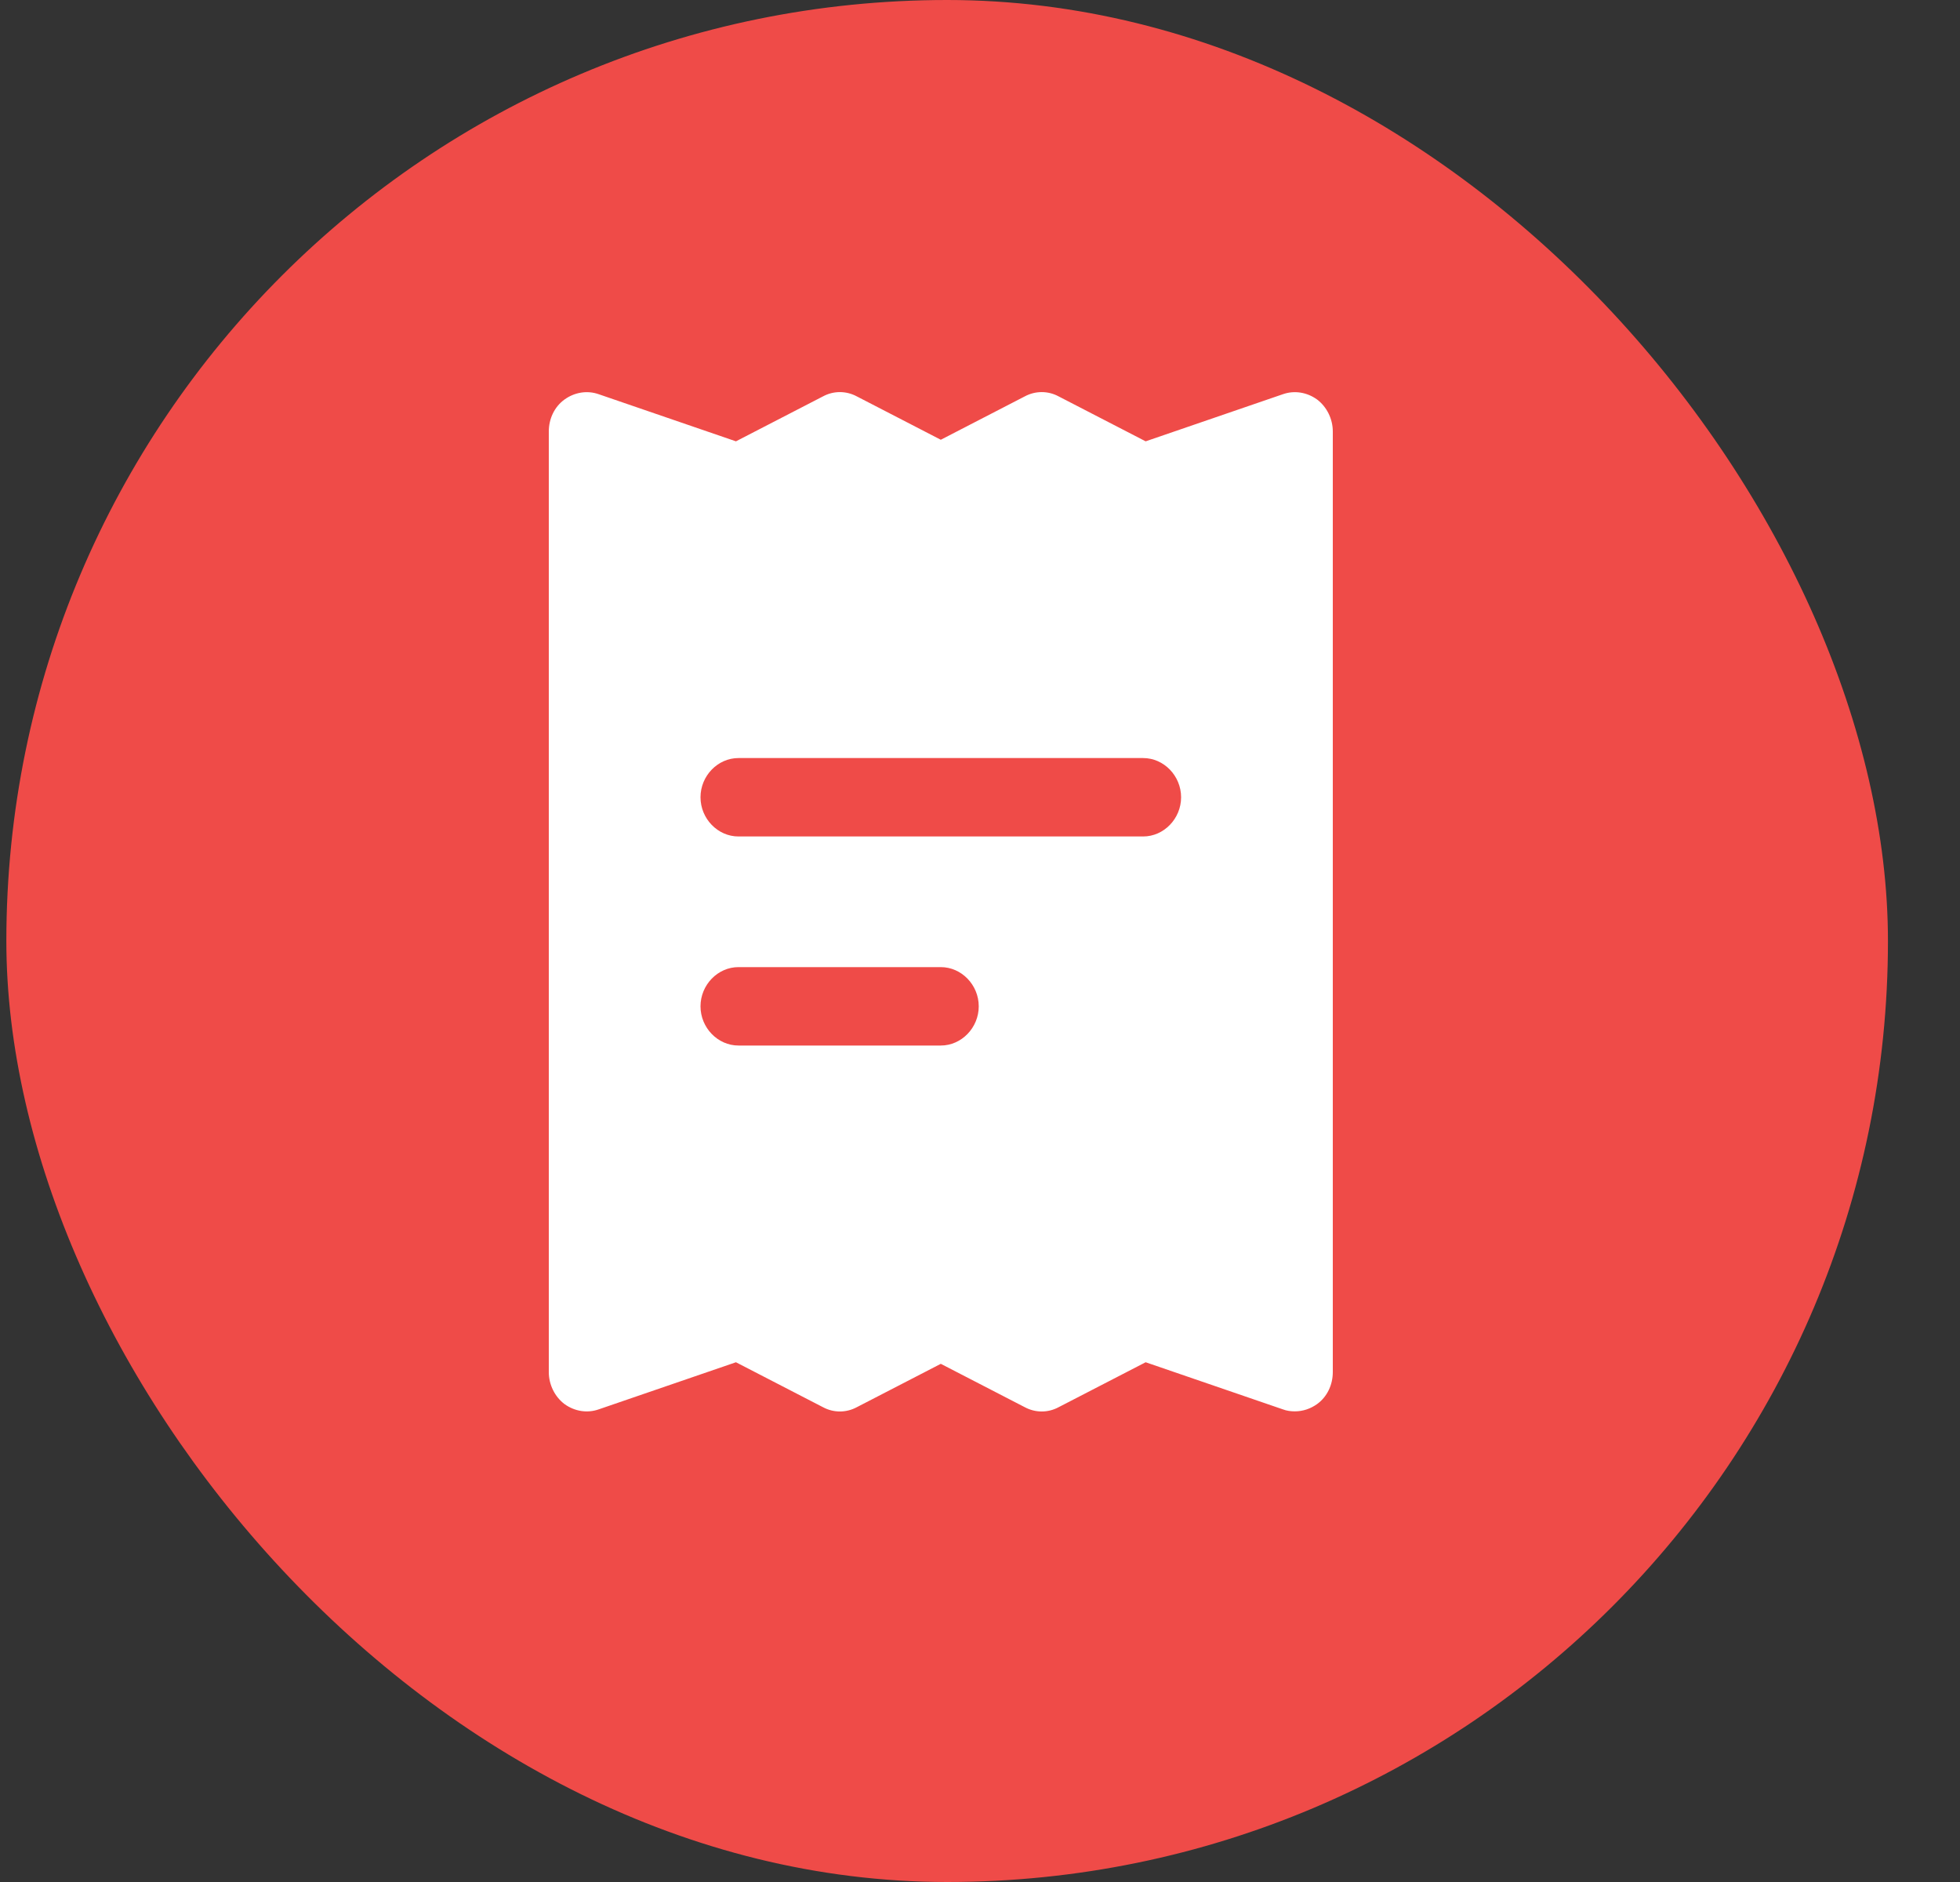
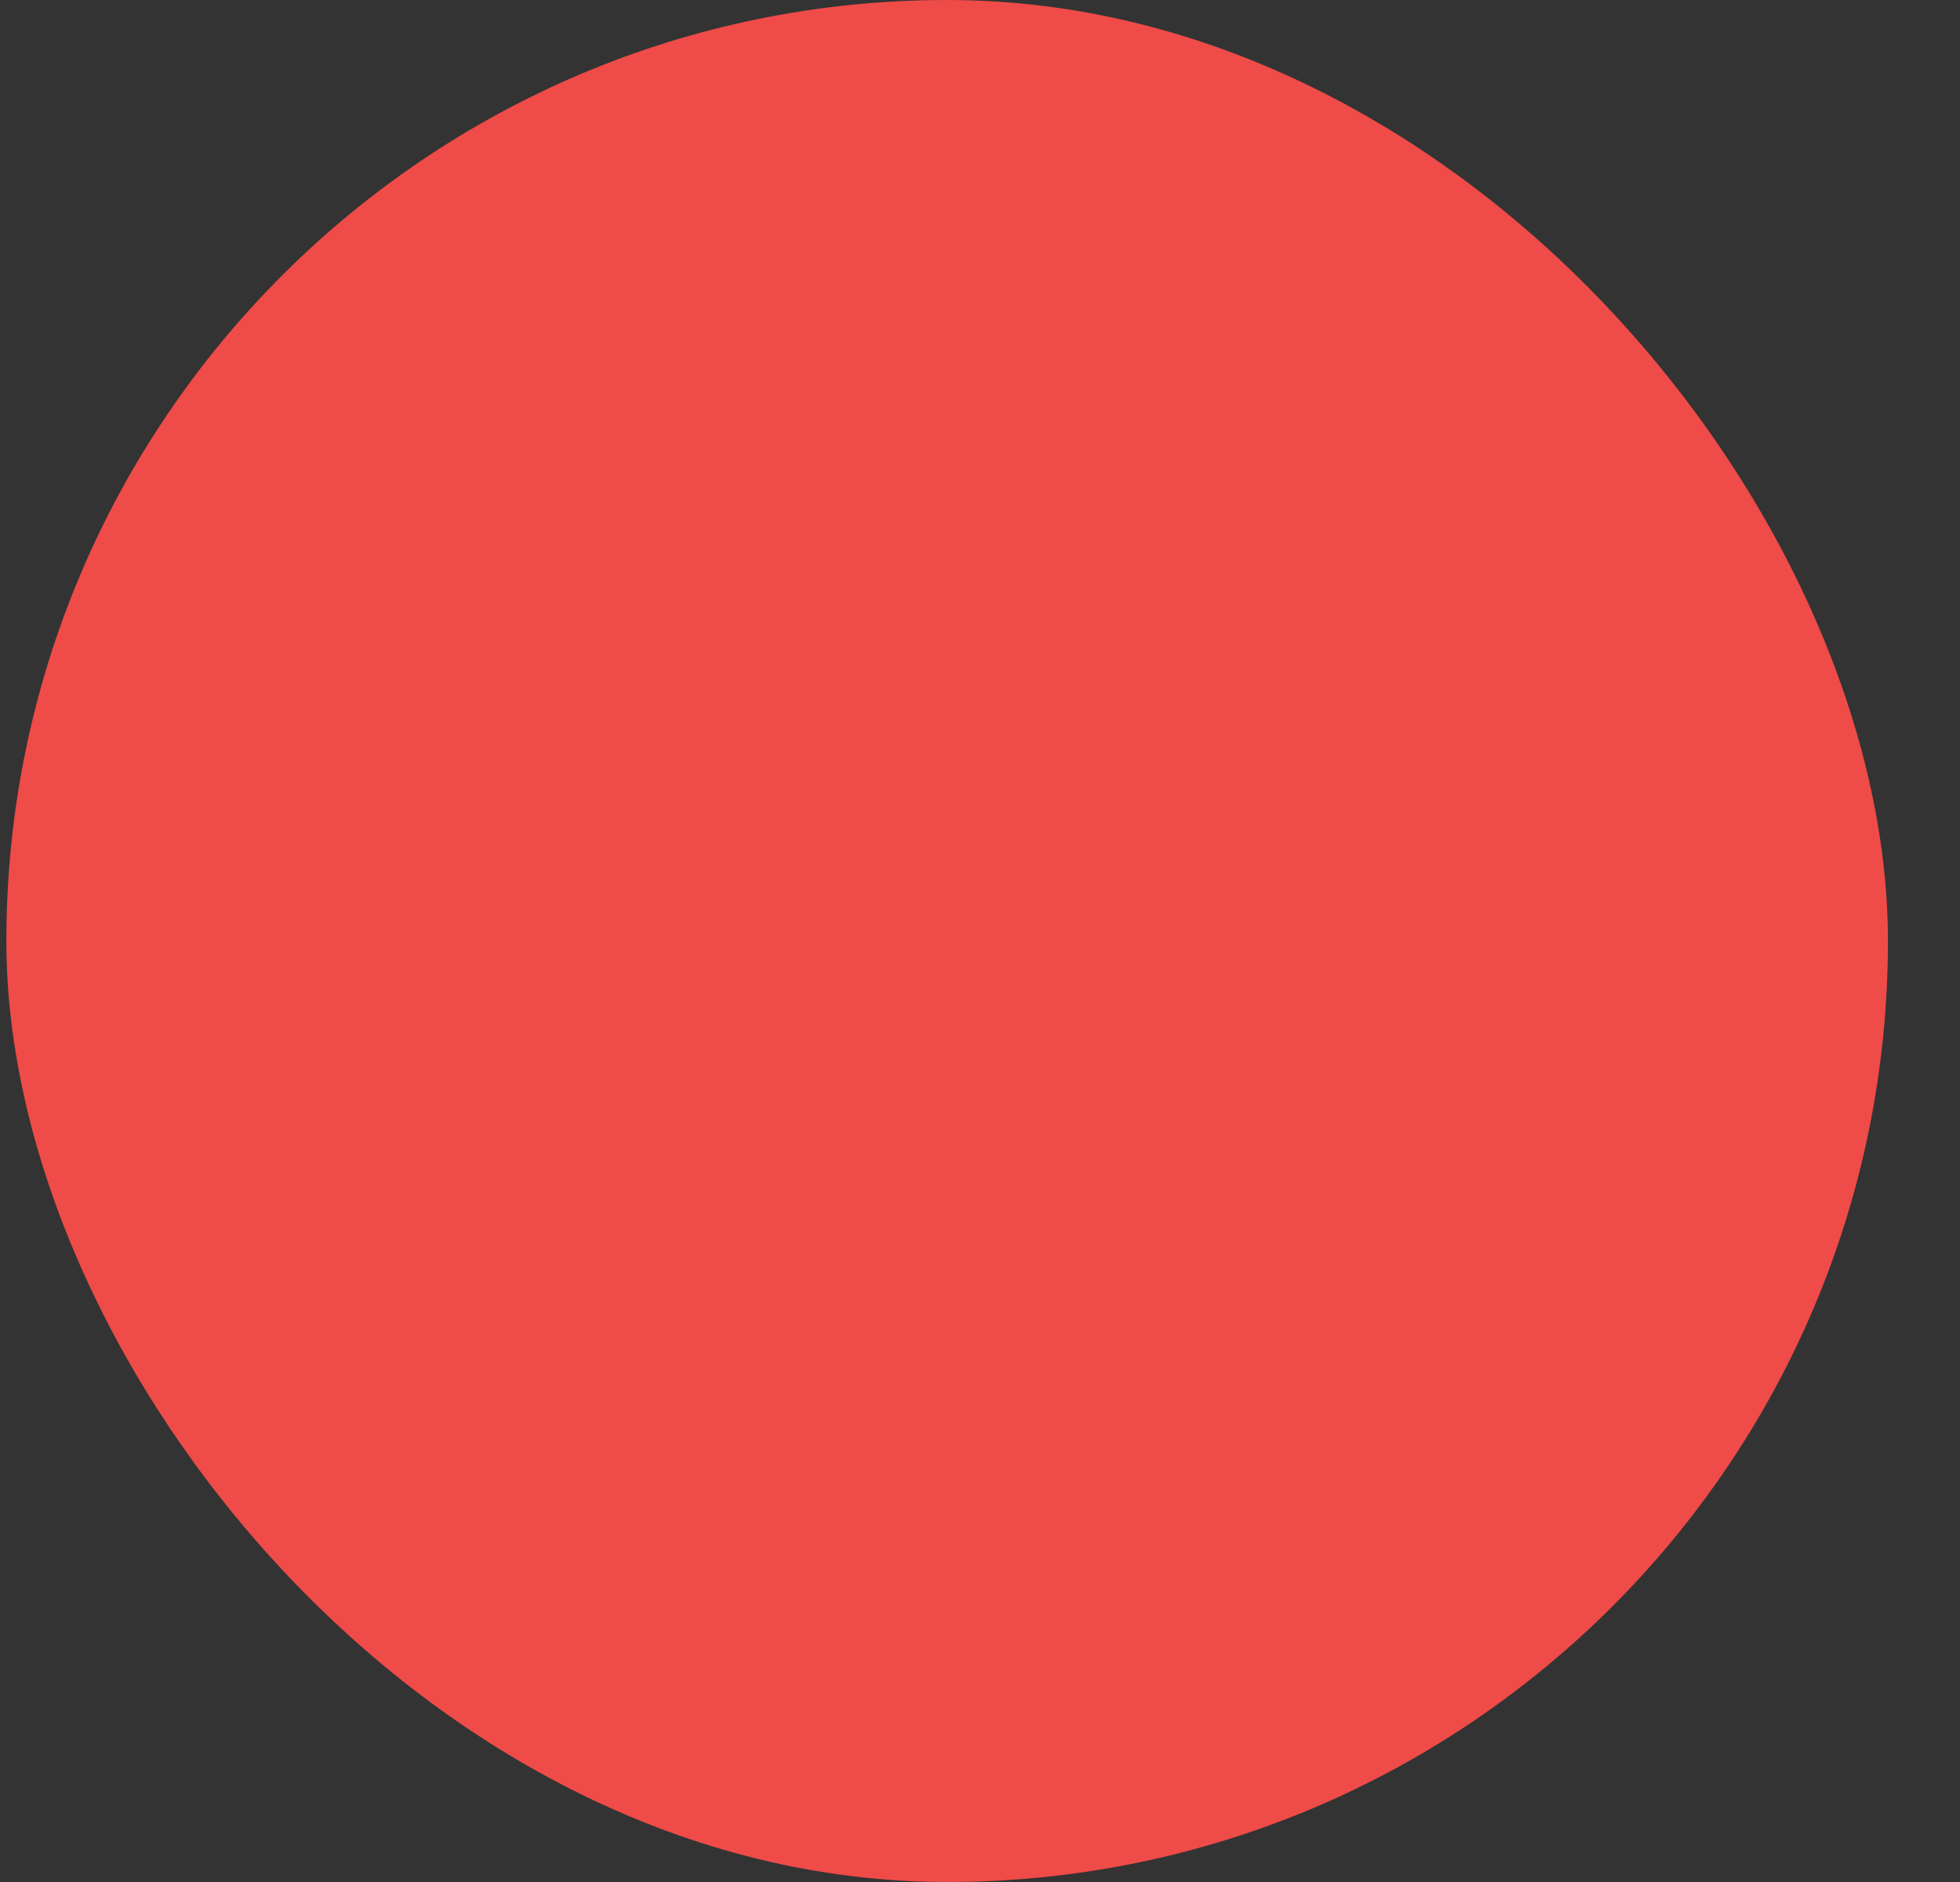
<svg xmlns="http://www.w3.org/2000/svg" width="25" height="24" viewBox="0 0 25 24" fill="none">
  <rect x="0" y="0" width="25" height="24" fill="#333333" stroke="none" />
  <rect x="0.081" width="24" height="24" rx="12" fill="#EF4B48" />
-   <path d="M16.8 5.095C16.671 5.002 16.51 4.975 16.361 5.028L14.613 5.628L13.503 5.055C13.368 4.982 13.207 4.982 13.071 5.055L12 5.608L10.929 5.055C10.793 4.982 10.632 4.982 10.497 5.055L9.387 5.628L7.639 5.028C7.49 4.975 7.329 5.002 7.2 5.095C7.071 5.188 7 5.342 7 5.502V17.498C7 17.658 7.077 17.812 7.2 17.905C7.329 17.998 7.49 18.025 7.639 17.972L9.387 17.372L10.497 17.945C10.632 18.018 10.793 18.018 10.929 17.945L12 17.392L13.071 17.945C13.207 18.018 13.368 18.018 13.503 17.945L14.613 17.372L16.361 17.972C16.413 17.992 16.465 17.998 16.516 17.998C16.619 17.998 16.716 17.965 16.8 17.905C16.929 17.812 17 17.658 17 17.498V5.502C17 5.342 16.923 5.188 16.8 5.095ZM12 13.333H9.419C9.155 13.333 8.935 13.106 8.935 12.833C8.935 12.56 9.155 12.333 9.419 12.333H12C12.264 12.333 12.484 12.56 12.484 12.833C12.484 13.106 12.264 13.333 12 13.333ZM14.581 10.667H9.419C9.155 10.667 8.935 10.44 8.935 10.167C8.935 9.894 9.155 9.667 9.419 9.667H14.581C14.845 9.667 15.065 9.894 15.065 10.167C15.065 10.44 14.845 10.667 14.581 10.667Z" fill="white" />
</svg>